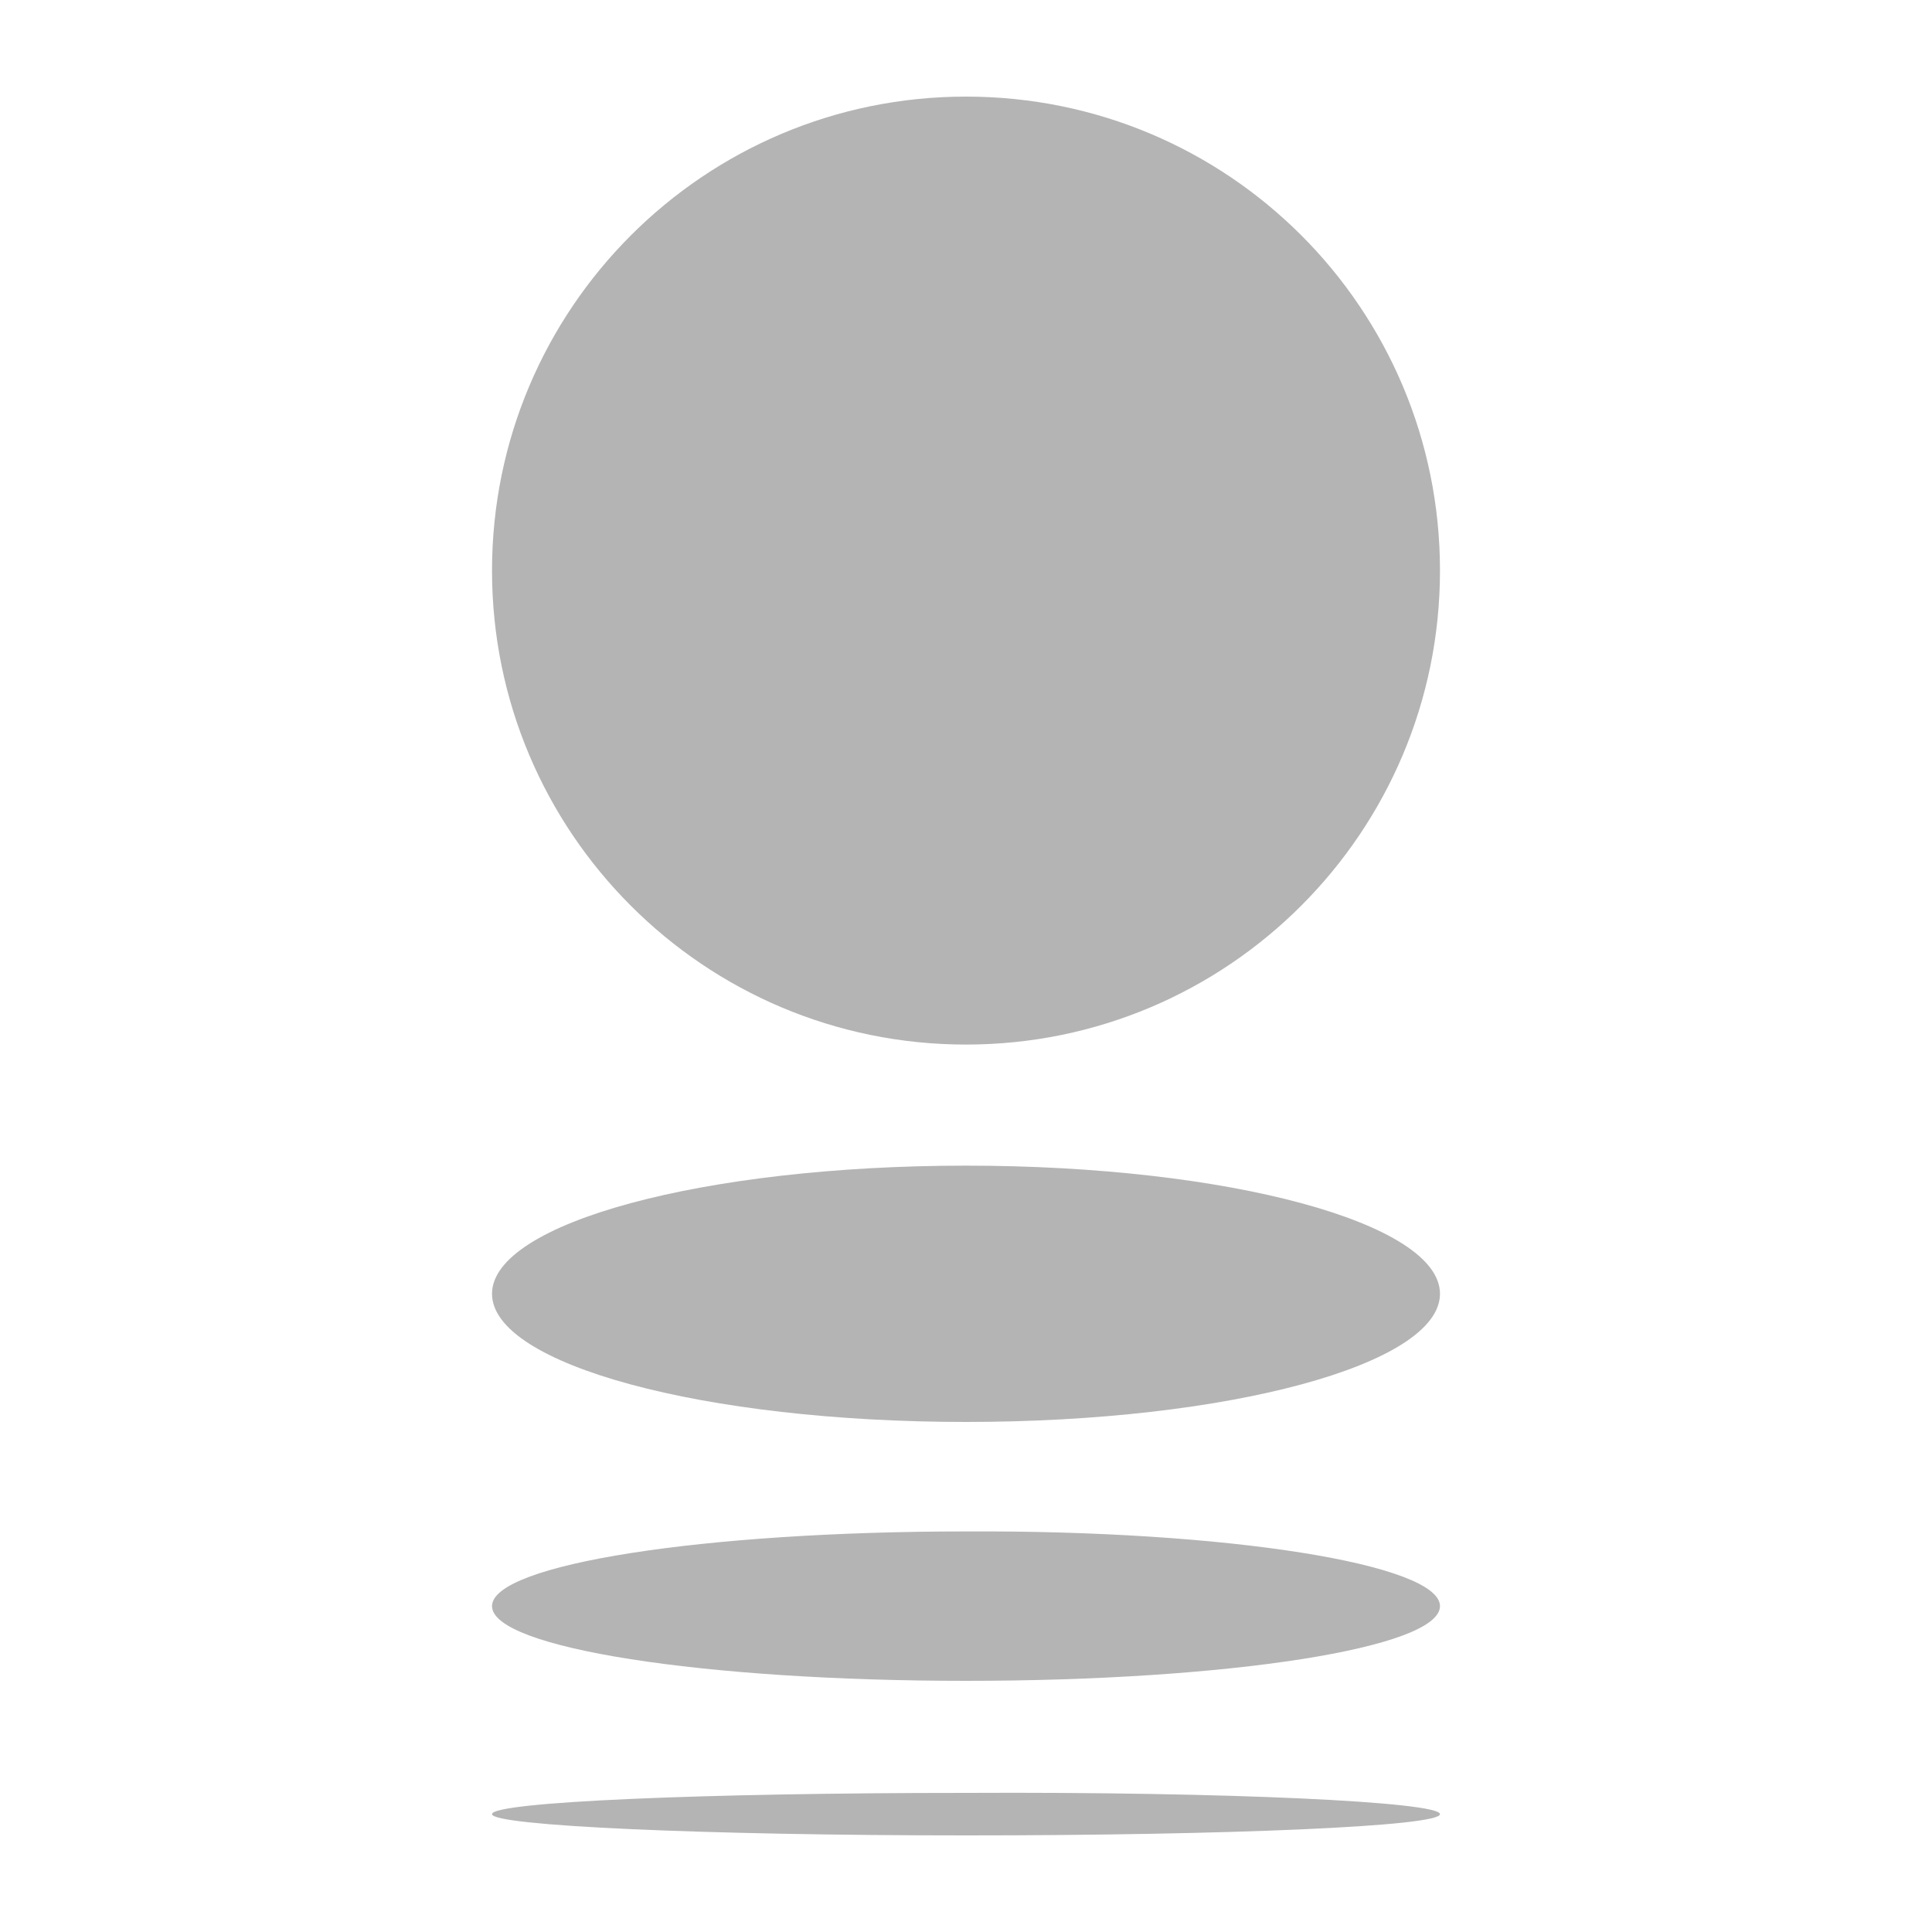
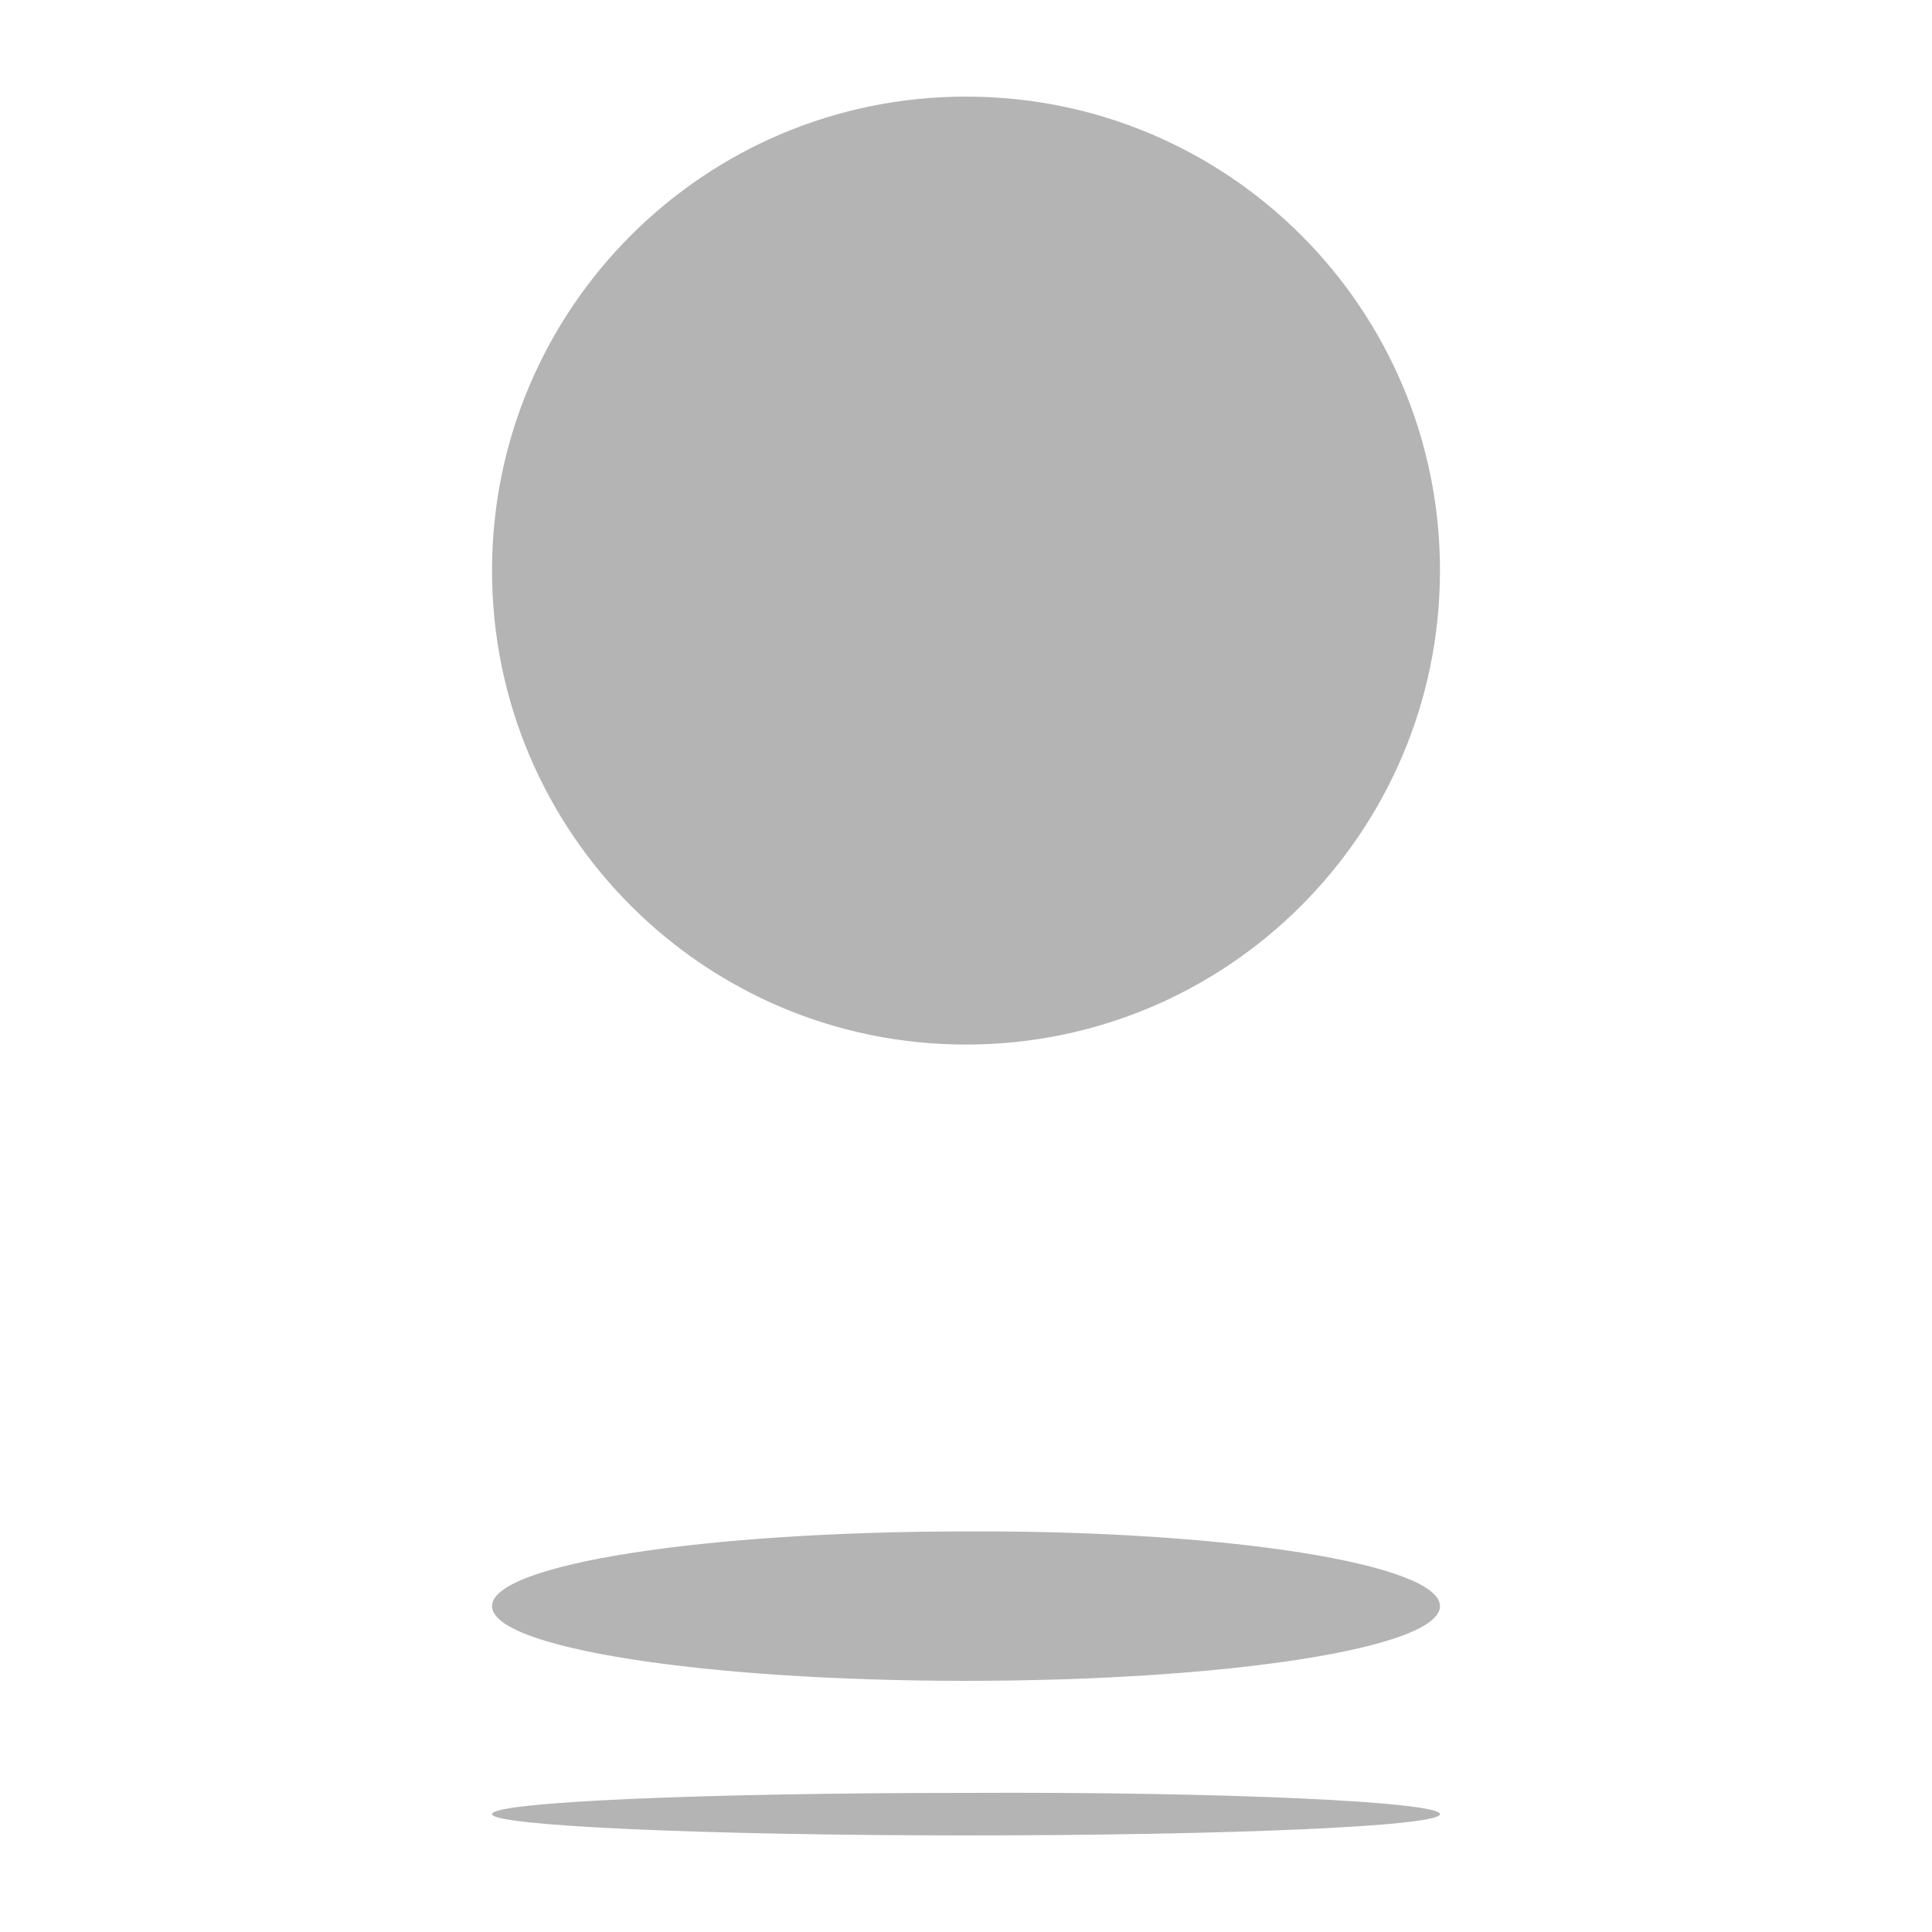
<svg xmlns="http://www.w3.org/2000/svg" version="1.1" viewBox="0 0 30 30">
  <defs>
    <style>
      .cls-1 {
        fill: #b4b4b4;
      }
    </style>
  </defs>
  <g>
    <g id="Layer_1">
      <g>
        <path class="cls-1" d="M22.36,8.86c0,4.06-3.29,7.36-7.36,7.36s-7.36-3.3-7.36-7.36S10.93,1.5,15,1.5s7.36,3.29,7.36,7.36Z" />
-         <path class="cls-1" d="M22.36,20.09c0,1.1-3.29,1.99-7.36,1.99s-7.36-.89-7.36-1.99,3.29-1.99,7.36-1.99,7.36.89,7.36,1.99Z" />
        <path class="cls-1" d="M22.36,24.94c0,.65-3.29,1.16-7.36,1.16s-7.36-.51-7.36-1.16,3.29-1.16,7.36-1.16c4.06-.02,7.36.51,7.36,1.16Z" />
        <path class="cls-1" d="M22.36,28.17c0,.19-3.29.33-7.36.33s-7.36-.15-7.36-.33c0-.19,3.29-.33,7.36-.33,4.06-.02,7.36.14,7.36.33Z" />
      </g>
    </g>
  </g>
</svg>